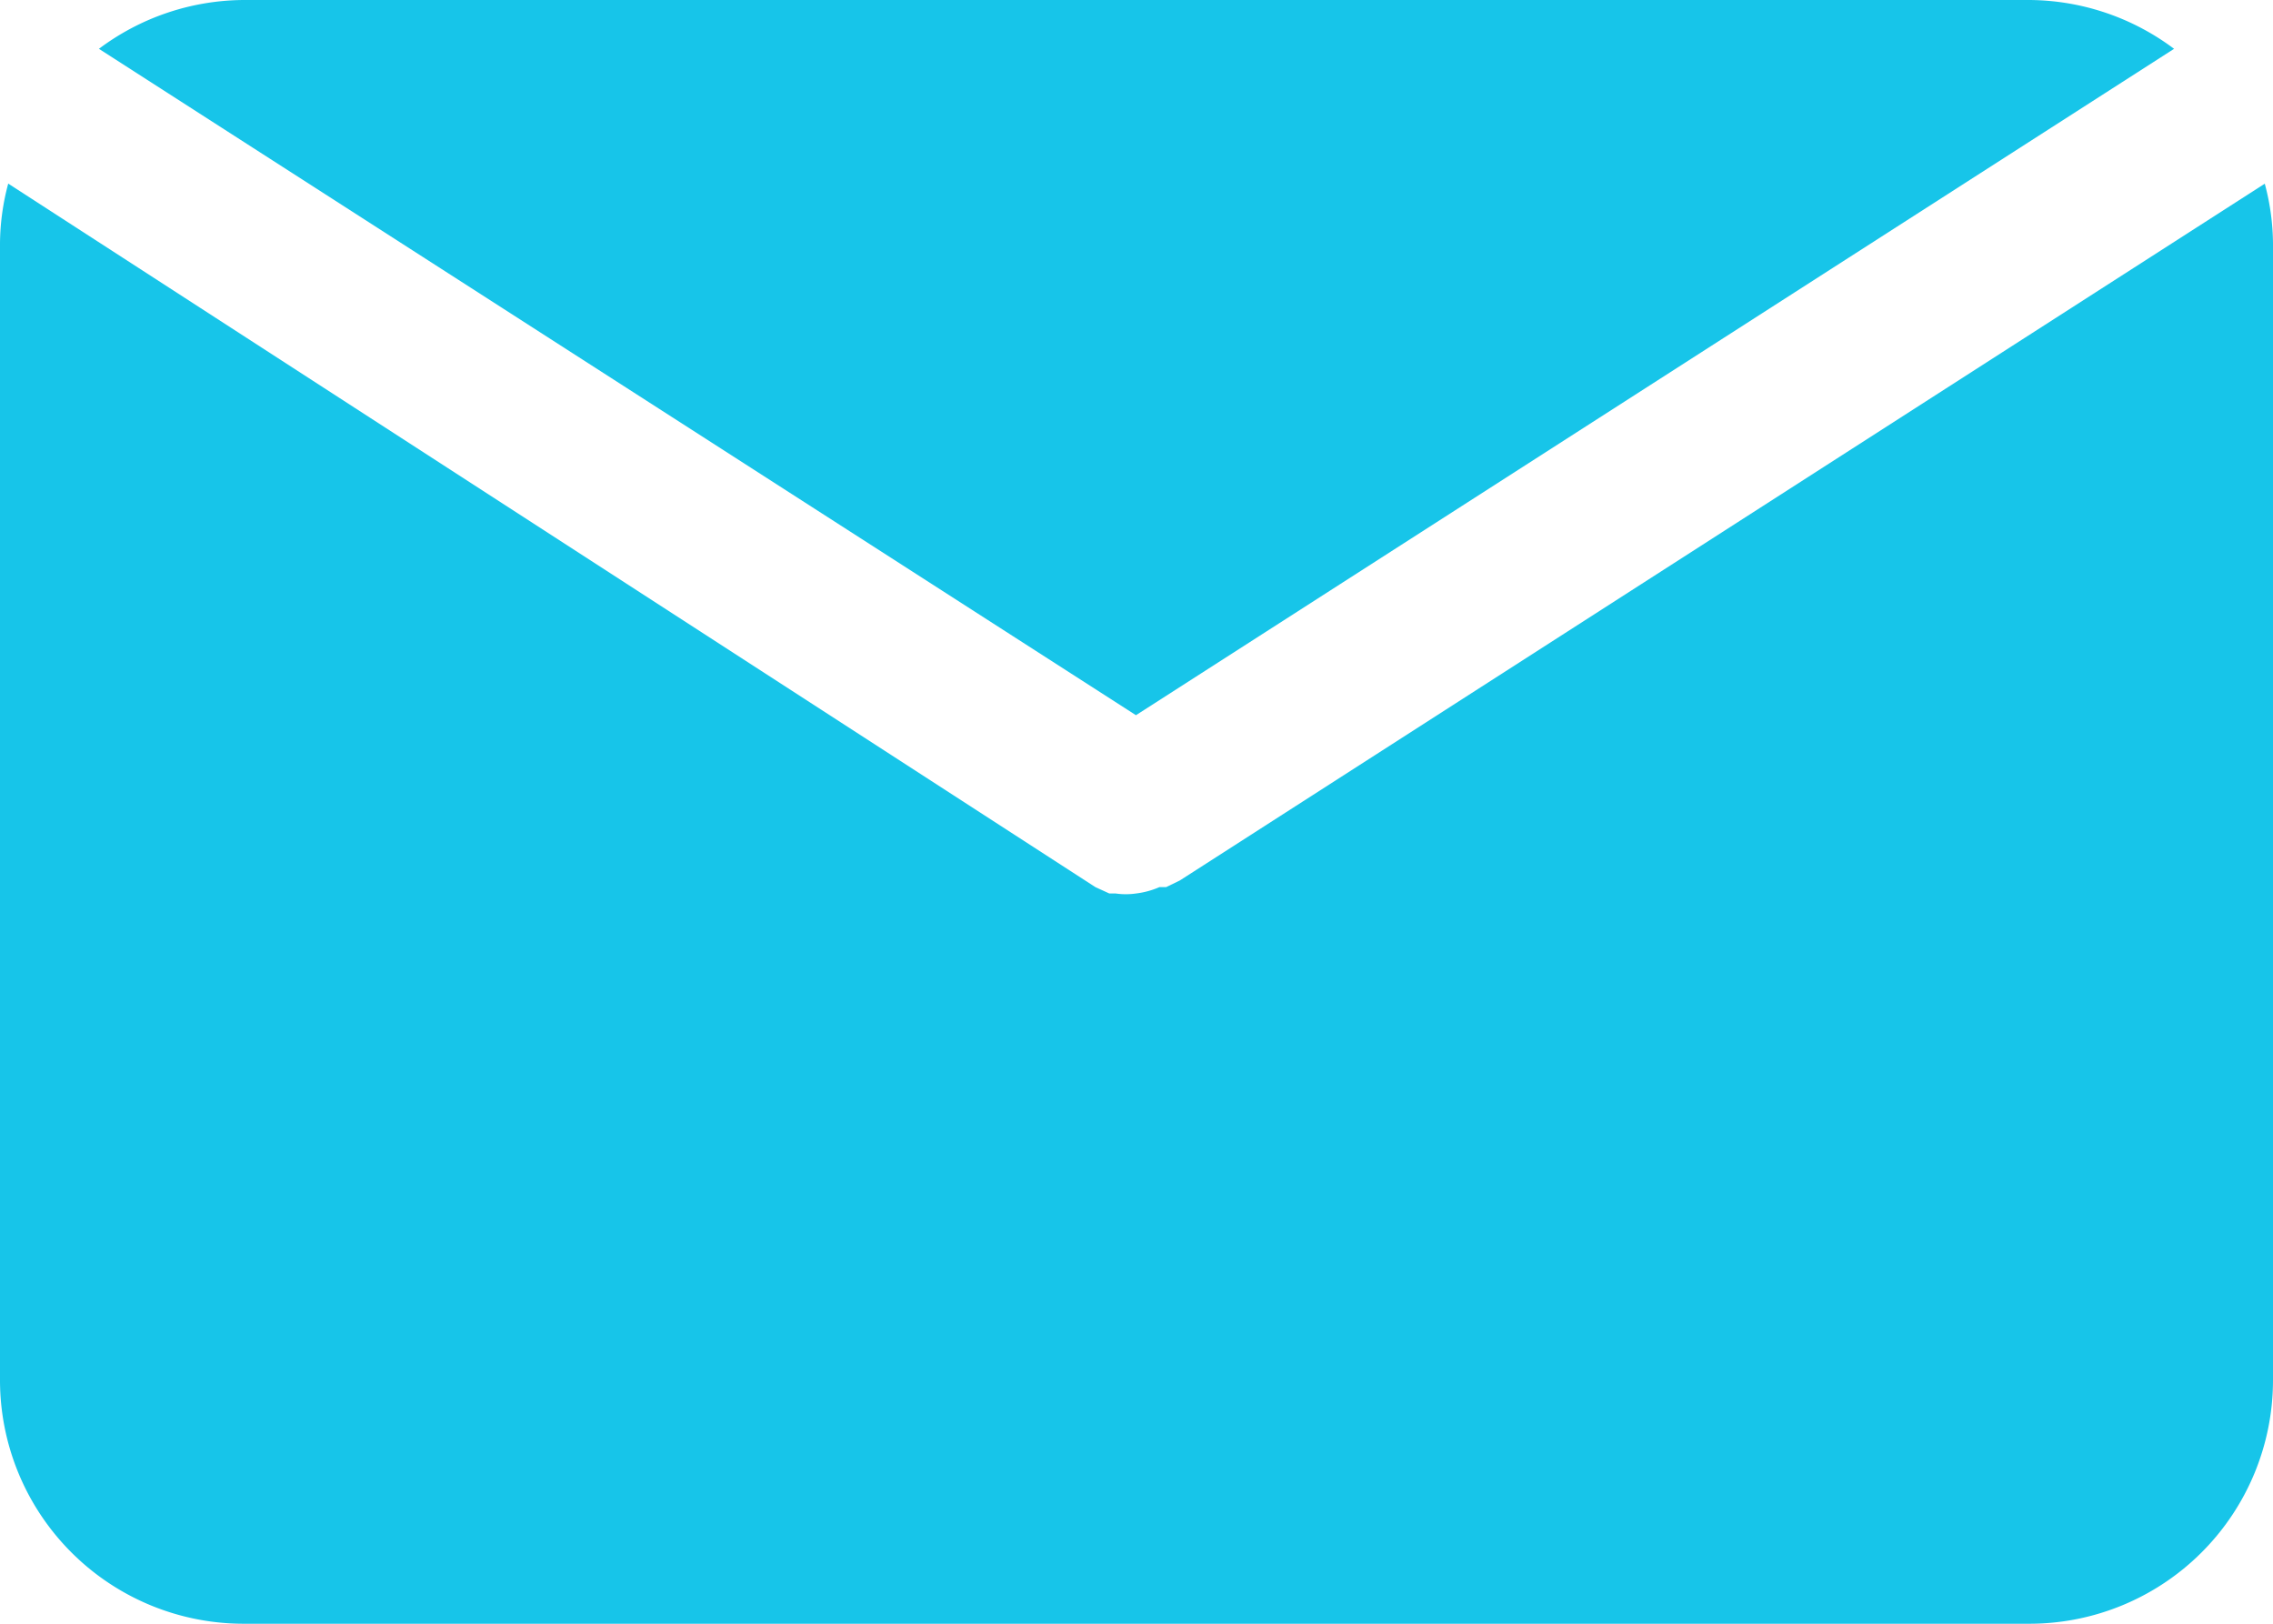
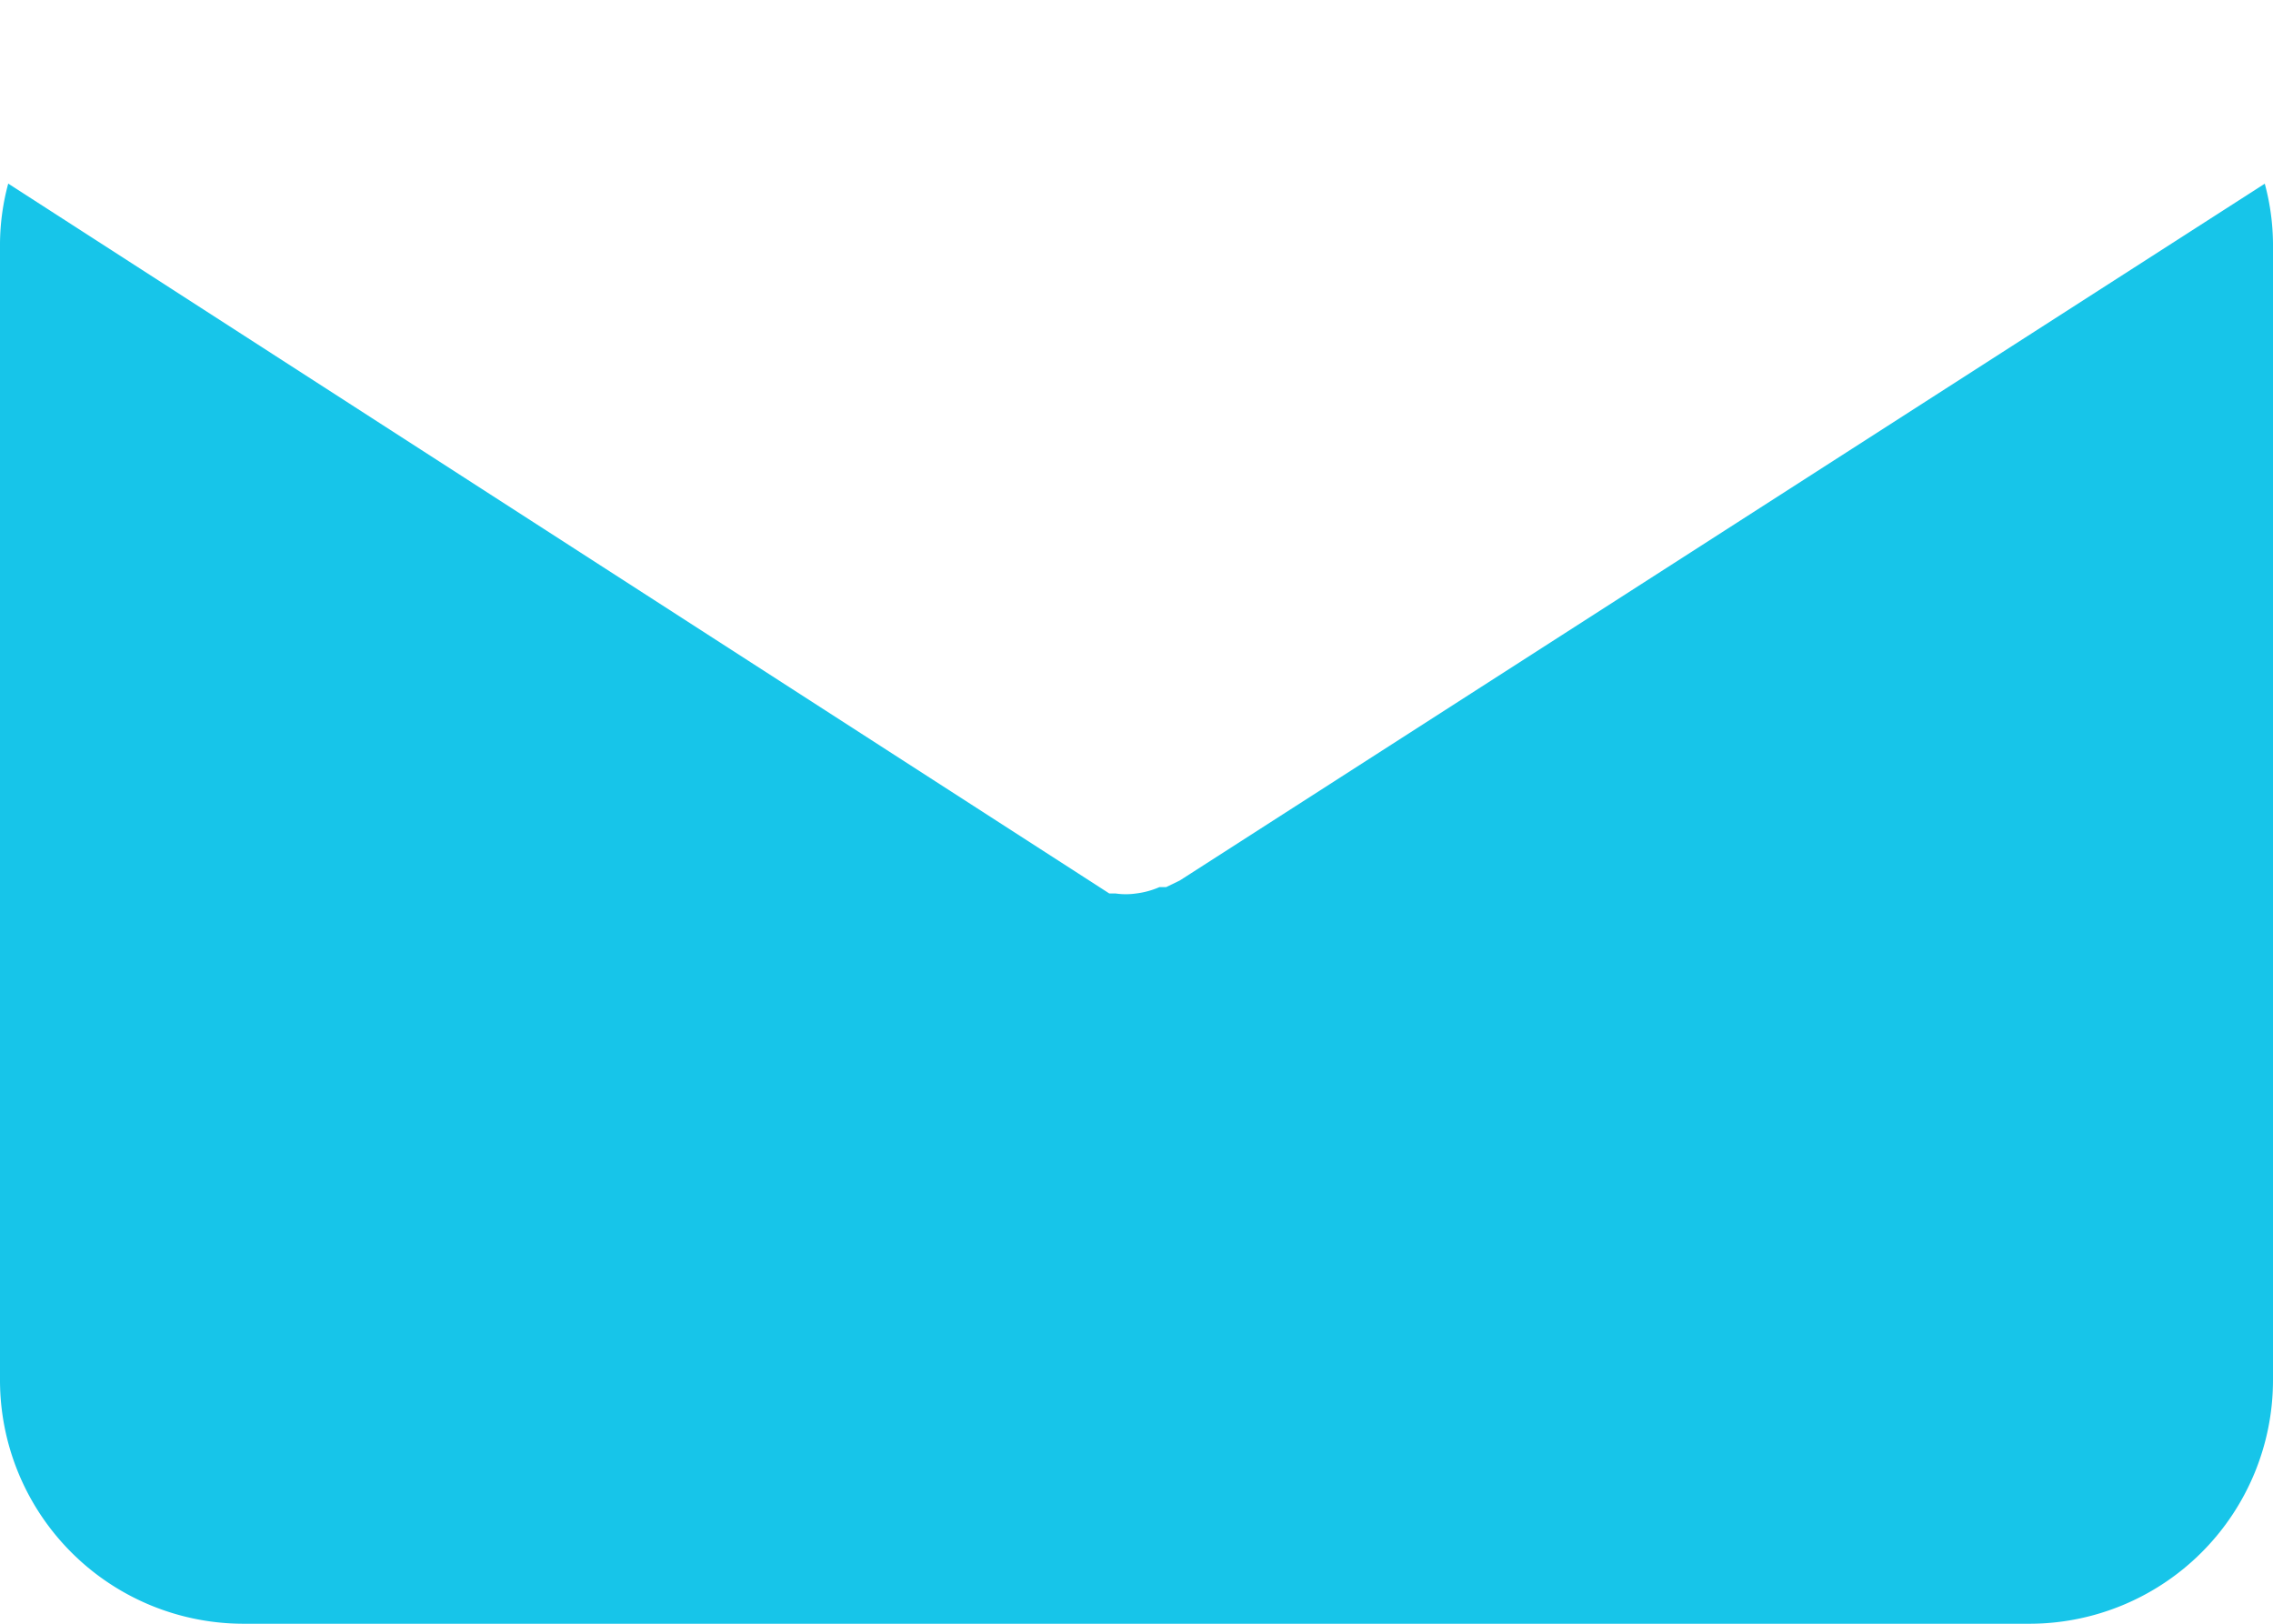
<svg xmlns="http://www.w3.org/2000/svg" id="Group_28" data-name="Group 28" width="21" height="15" viewBox="0 0 21 15">
  <defs>
    <clipPath id="clip-path">
      <rect id="Rectangle_24" data-name="Rectangle 24" width="21" height="15" fill="#17c5e9" />
    </clipPath>
  </defs>
  <g id="Group_27" data-name="Group 27" clip-path="url(#clip-path)">
-     <path id="Path_2381" data-name="Path 2381" d="M10.8,6.607,20.391.451A2.248,2.248,0,0,0,19.055,0H2.555A2.248,2.248,0,0,0,1.219.451Z" transform="translate(-0.305)" fill="#17c5e9" />
-     <path id="Path_2382" data-name="Path 2382" d="M10.9,8.7l-.126.061h-.062a.771.771,0,0,1-.217.059.654.654,0,0,1-.187,0h-.059l-.129-.059L.076,2.262A2.175,2.175,0,0,0,0,2.816v10.5a2.251,2.251,0,0,0,2.25,2.25h16.5A2.251,2.251,0,0,0,21,13.316V2.816a2.175,2.175,0,0,0-.076-.553Z" transform="translate(0 -0.566)" fill="#17c5e9" />
+     <path id="Path_2382" data-name="Path 2382" d="M10.9,8.7l-.126.061h-.062a.771.771,0,0,1-.217.059.654.654,0,0,1-.187,0h-.059L.076,2.262A2.175,2.175,0,0,0,0,2.816v10.5a2.251,2.251,0,0,0,2.25,2.25h16.5A2.251,2.251,0,0,0,21,13.316V2.816a2.175,2.175,0,0,0-.076-.553Z" transform="translate(0 -0.566)" fill="#17c5e9" />
  </g>
</svg>